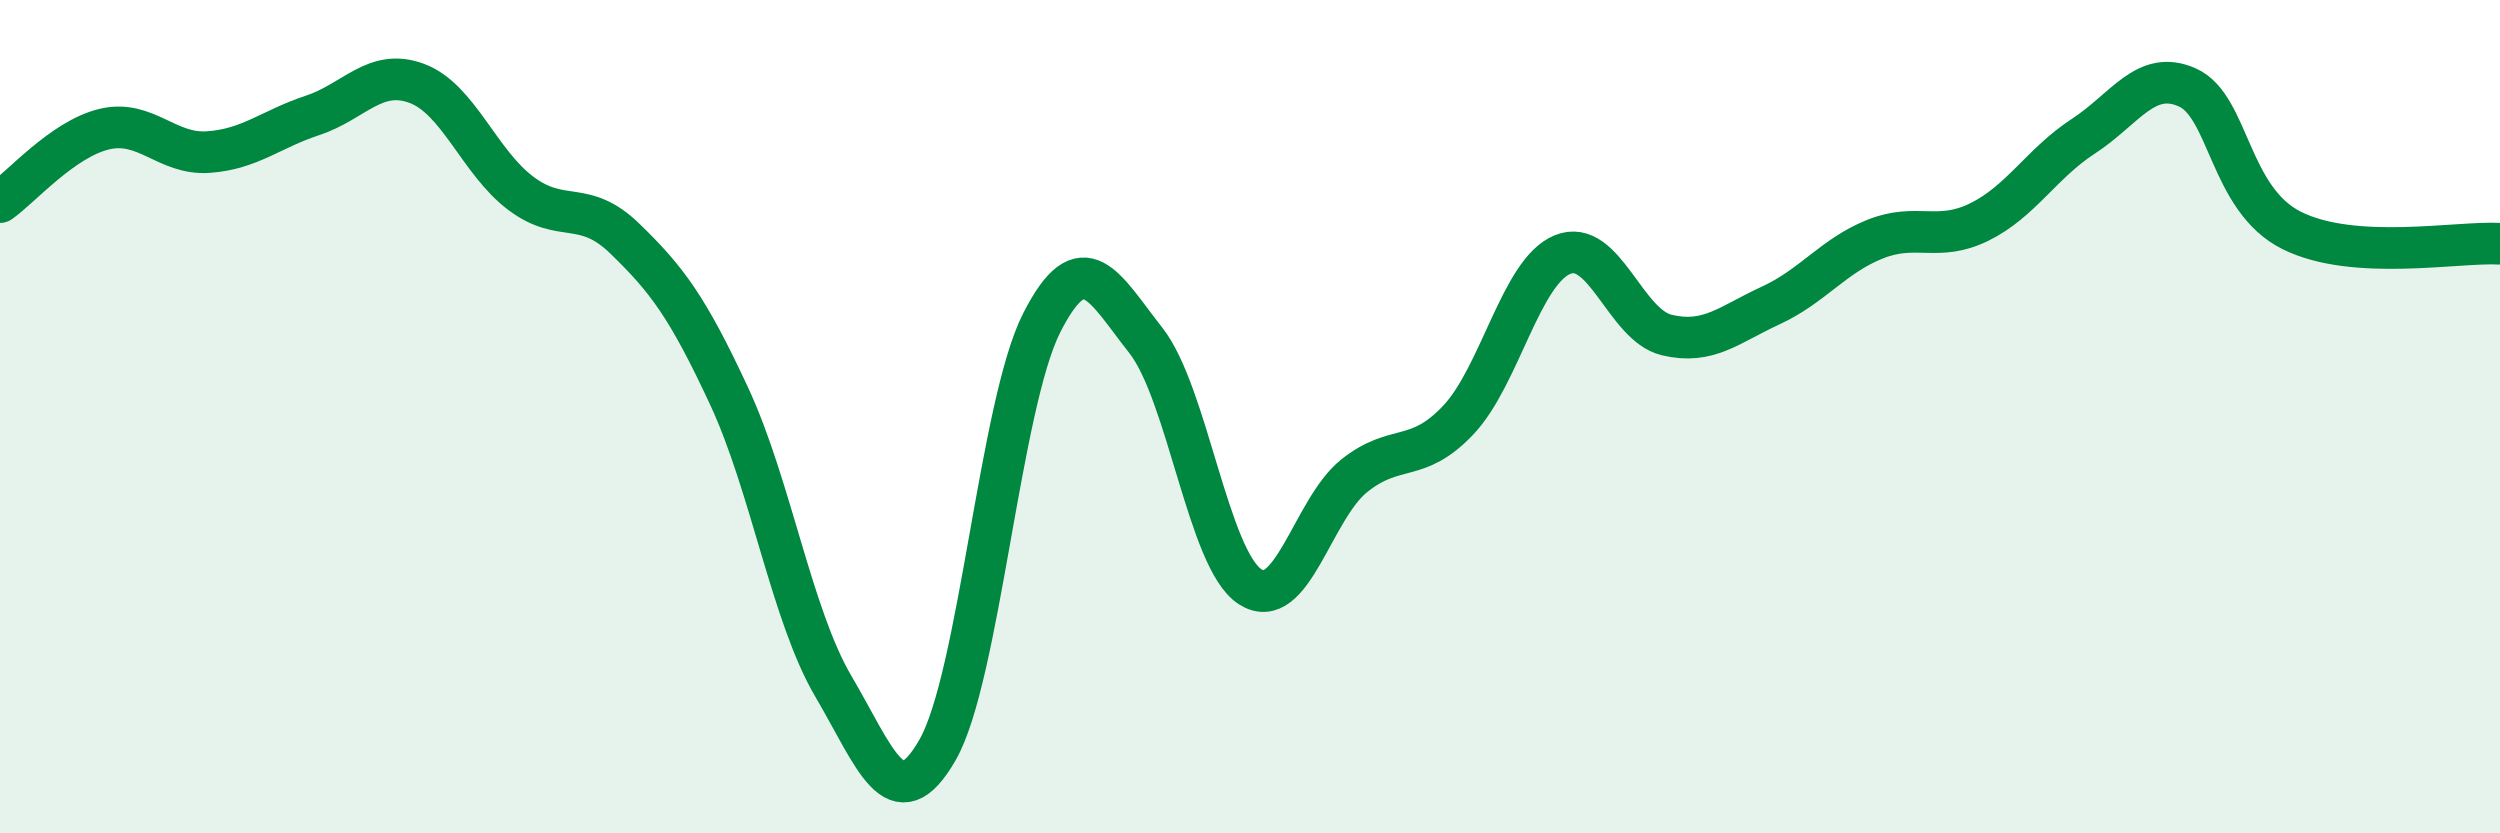
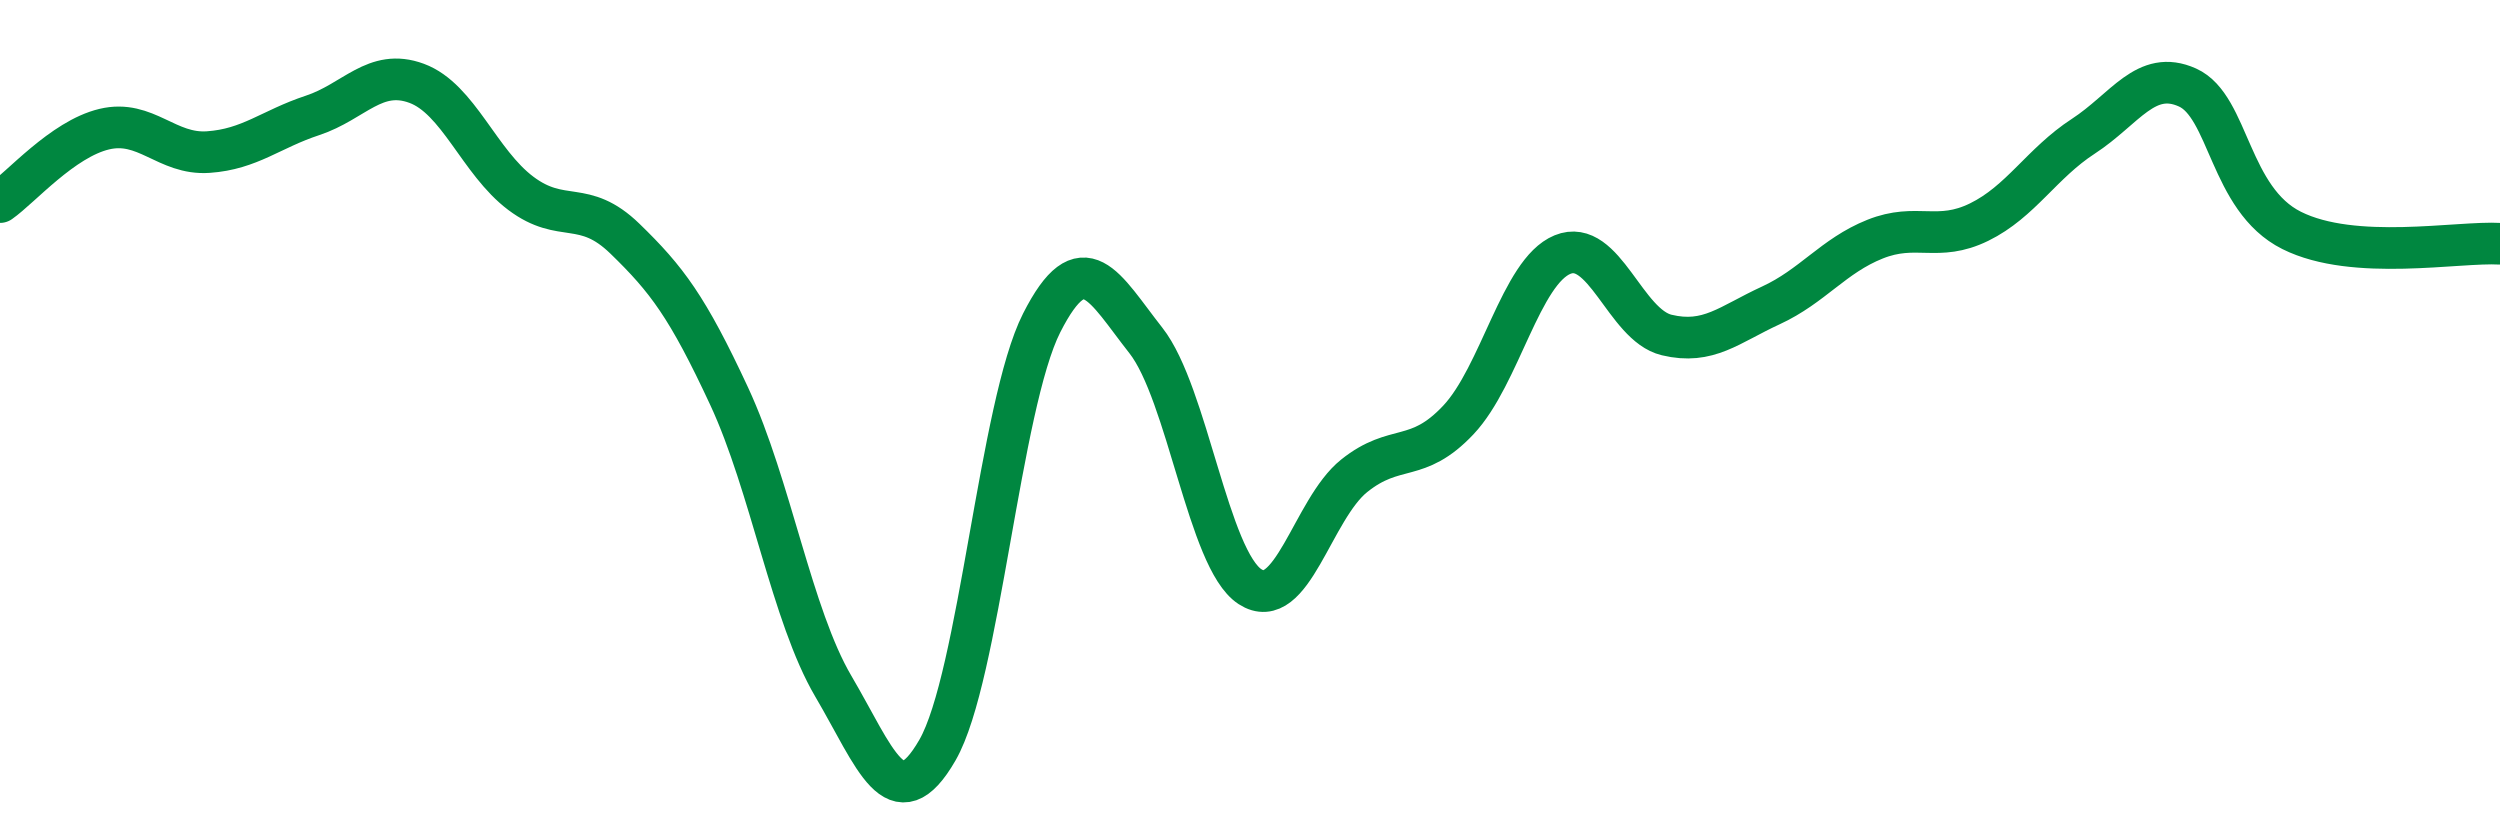
<svg xmlns="http://www.w3.org/2000/svg" width="60" height="20" viewBox="0 0 60 20">
-   <path d="M 0,4.85 C 0.5,4.5 1.5,3.34 2.5,3.1 C 3.5,2.86 4,3.72 5,3.65 C 6,3.58 6.5,3.1 7.5,2.77 C 8.5,2.44 9,1.63 10,2 C 11,2.37 11.5,3.89 12.5,4.64 C 13.5,5.39 14,4.76 15,5.73 C 16,6.7 16.5,7.36 17.5,9.51 C 18.5,11.66 19,14.77 20,16.47 C 21,18.17 21.5,19.74 22.5,18 C 23.5,16.26 24,9.72 25,7.75 C 26,5.78 26.5,6.9 27.5,8.17 C 28.5,9.44 29,13.43 30,14.08 C 31,14.73 31.5,12.22 32.5,11.42 C 33.5,10.62 34,11.14 35,10.08 C 36,9.02 36.5,6.52 37.5,6.11 C 38.5,5.7 39,7.8 40,8.04 C 41,8.28 41.5,7.79 42.5,7.33 C 43.5,6.87 44,6.14 45,5.74 C 46,5.34 46.5,5.82 47.5,5.33 C 48.5,4.84 49,3.92 50,3.27 C 51,2.62 51.5,1.65 52.5,2.1 C 53.5,2.55 53.5,4.78 55,5.53 C 56.5,6.28 59,5.79 60,5.85L60 20L0 20Z" fill="#008740" opacity="0.1" stroke-linecap="round" stroke-linejoin="round" />
  <path d="M 0,4.85 C 0.5,4.5 1.5,3.34 2.5,3.1 C 3.5,2.86 4,3.72 5,3.65 C 6,3.58 6.5,3.1 7.5,2.77 C 8.5,2.44 9,1.63 10,2 C 11,2.37 11.5,3.89 12.5,4.64 C 13.5,5.39 14,4.76 15,5.73 C 16,6.7 16.5,7.36 17.5,9.51 C 18.5,11.66 19,14.77 20,16.47 C 21,18.17 21.5,19.74 22.5,18 C 23.5,16.26 24,9.72 25,7.75 C 26,5.78 26.5,6.9 27.5,8.17 C 28.5,9.44 29,13.43 30,14.08 C 31,14.73 31.5,12.22 32.5,11.42 C 33.5,10.62 34,11.14 35,10.08 C 36,9.02 36.5,6.52 37.5,6.11 C 38.5,5.7 39,7.8 40,8.04 C 41,8.28 41.5,7.79 42.5,7.33 C 43.5,6.87 44,6.14 45,5.74 C 46,5.34 46.5,5.82 47.5,5.33 C 48.5,4.84 49,3.92 50,3.27 C 51,2.62 51.5,1.65 52.5,2.1 C 53.5,2.55 53.5,4.78 55,5.53 C 56.5,6.28 59,5.79 60,5.85" stroke="#008740" stroke-width="1" fill="none" stroke-linecap="round" stroke-linejoin="round" />
</svg>